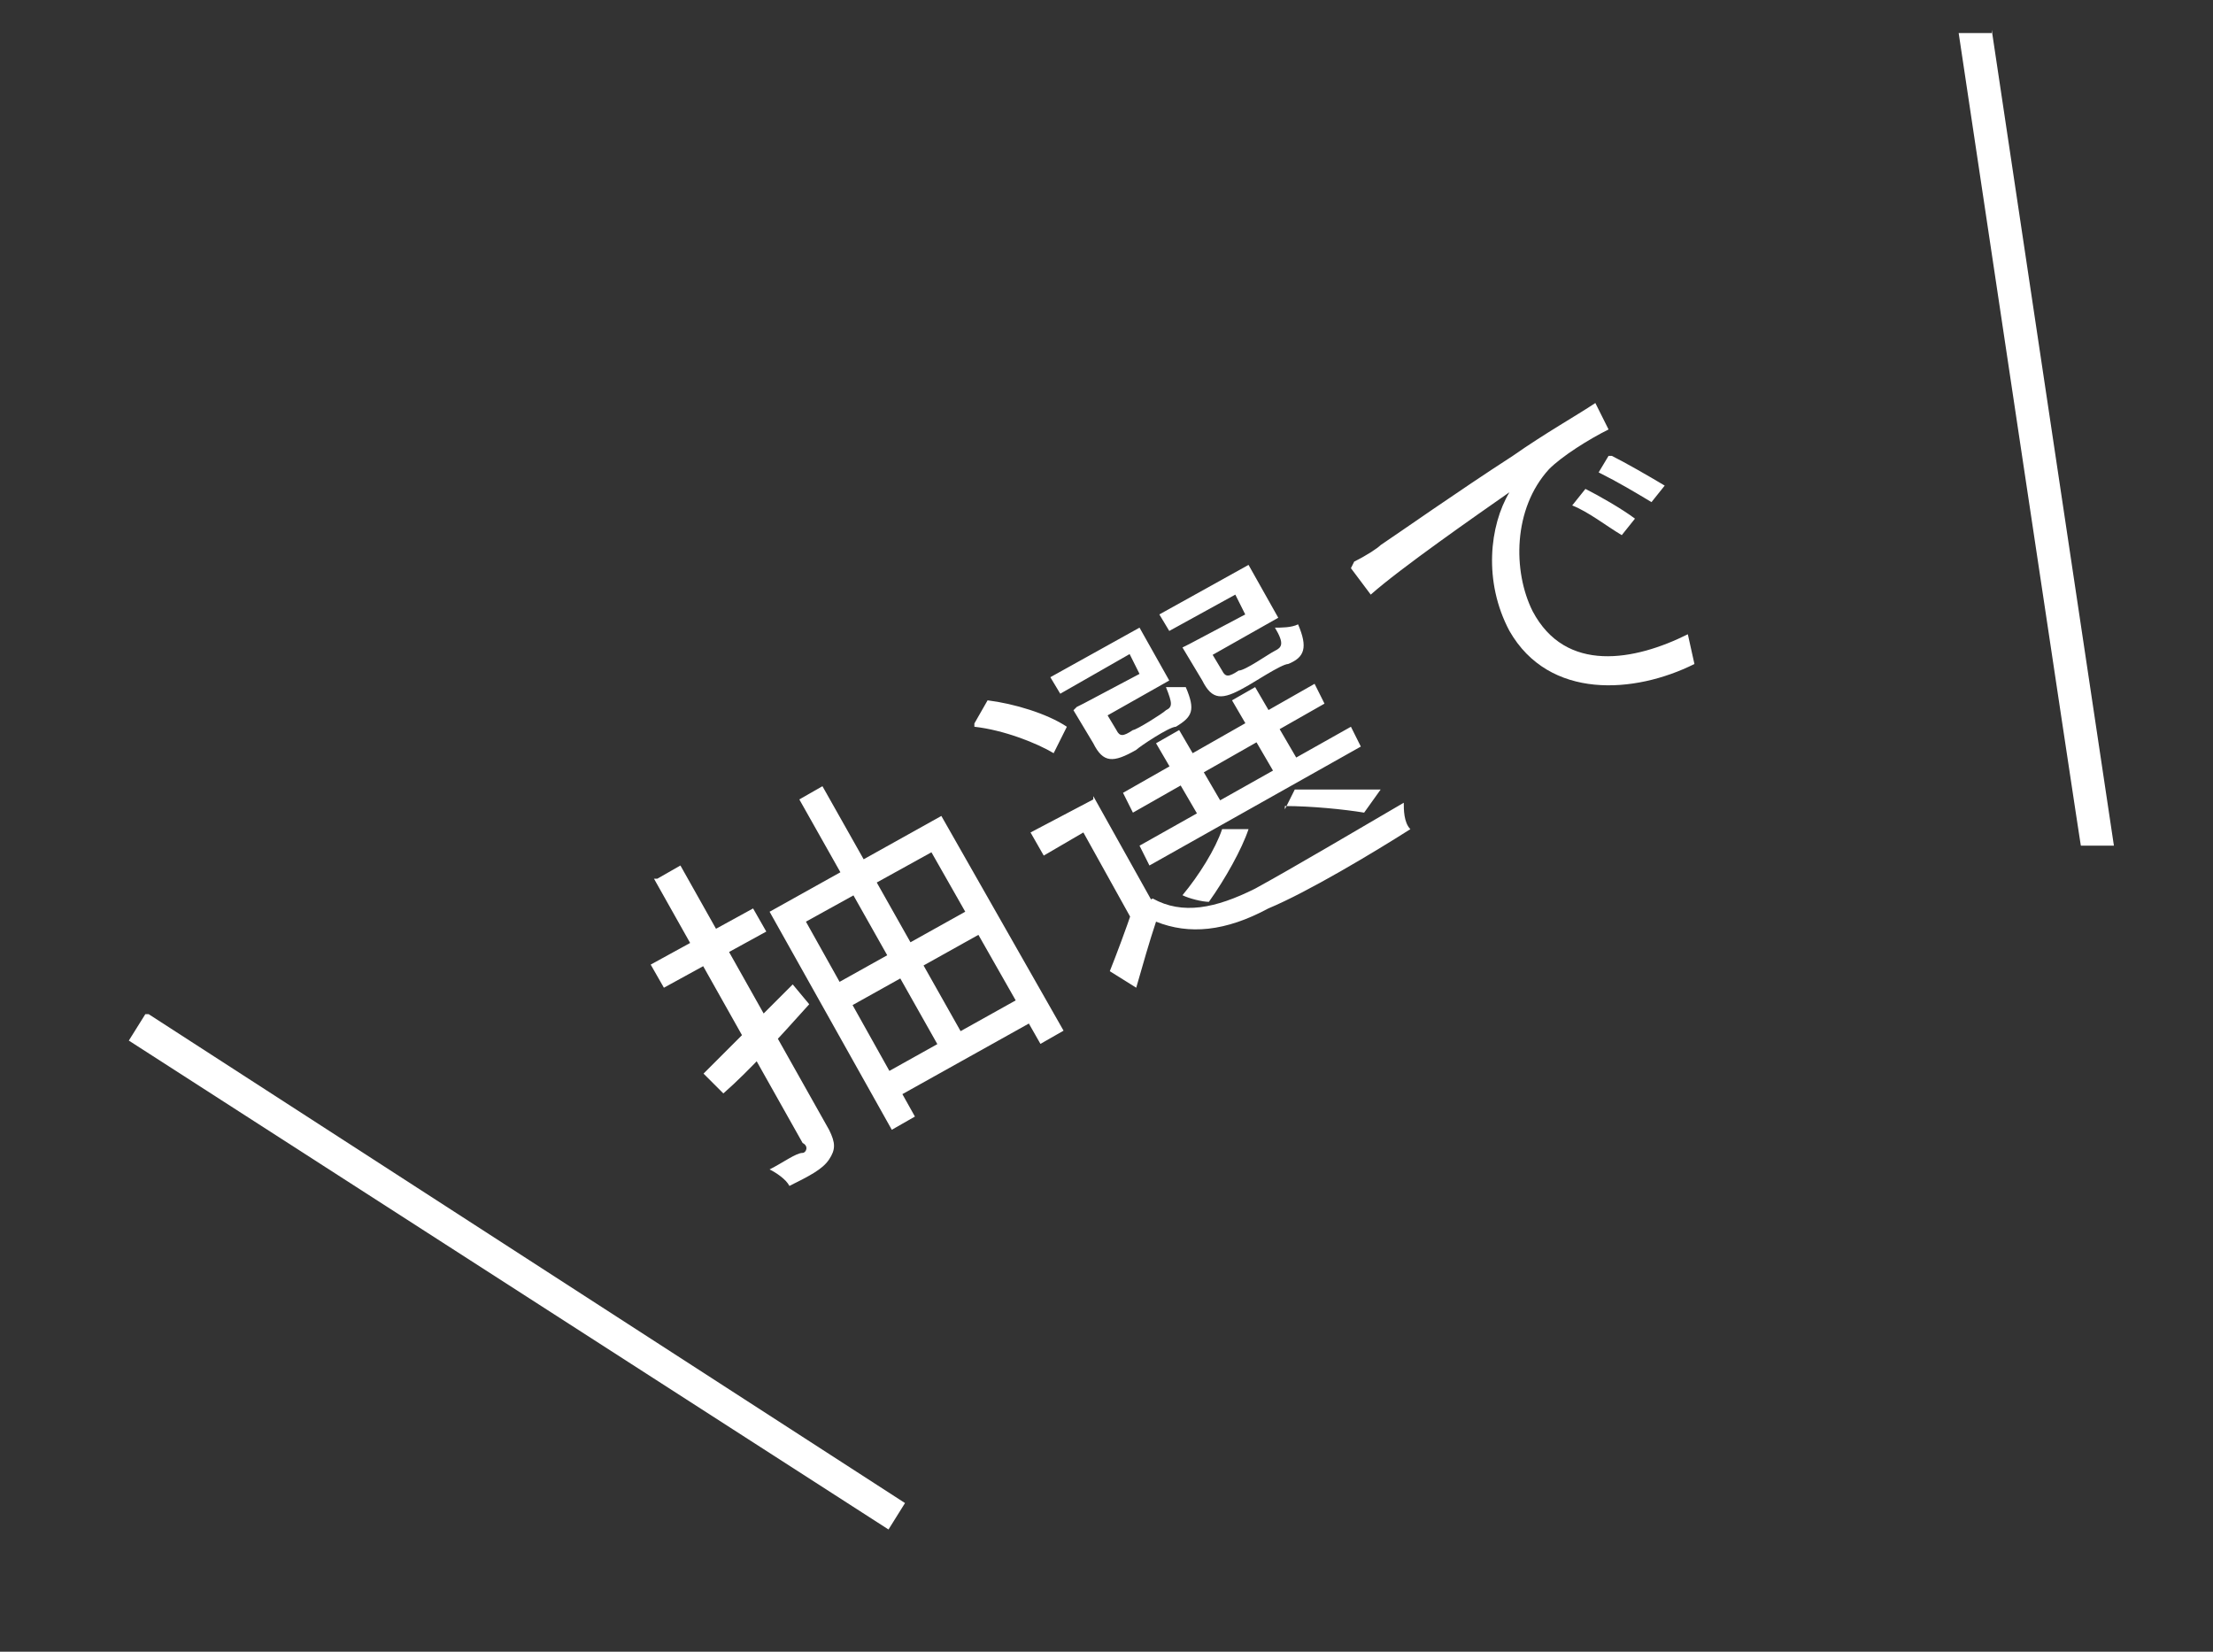
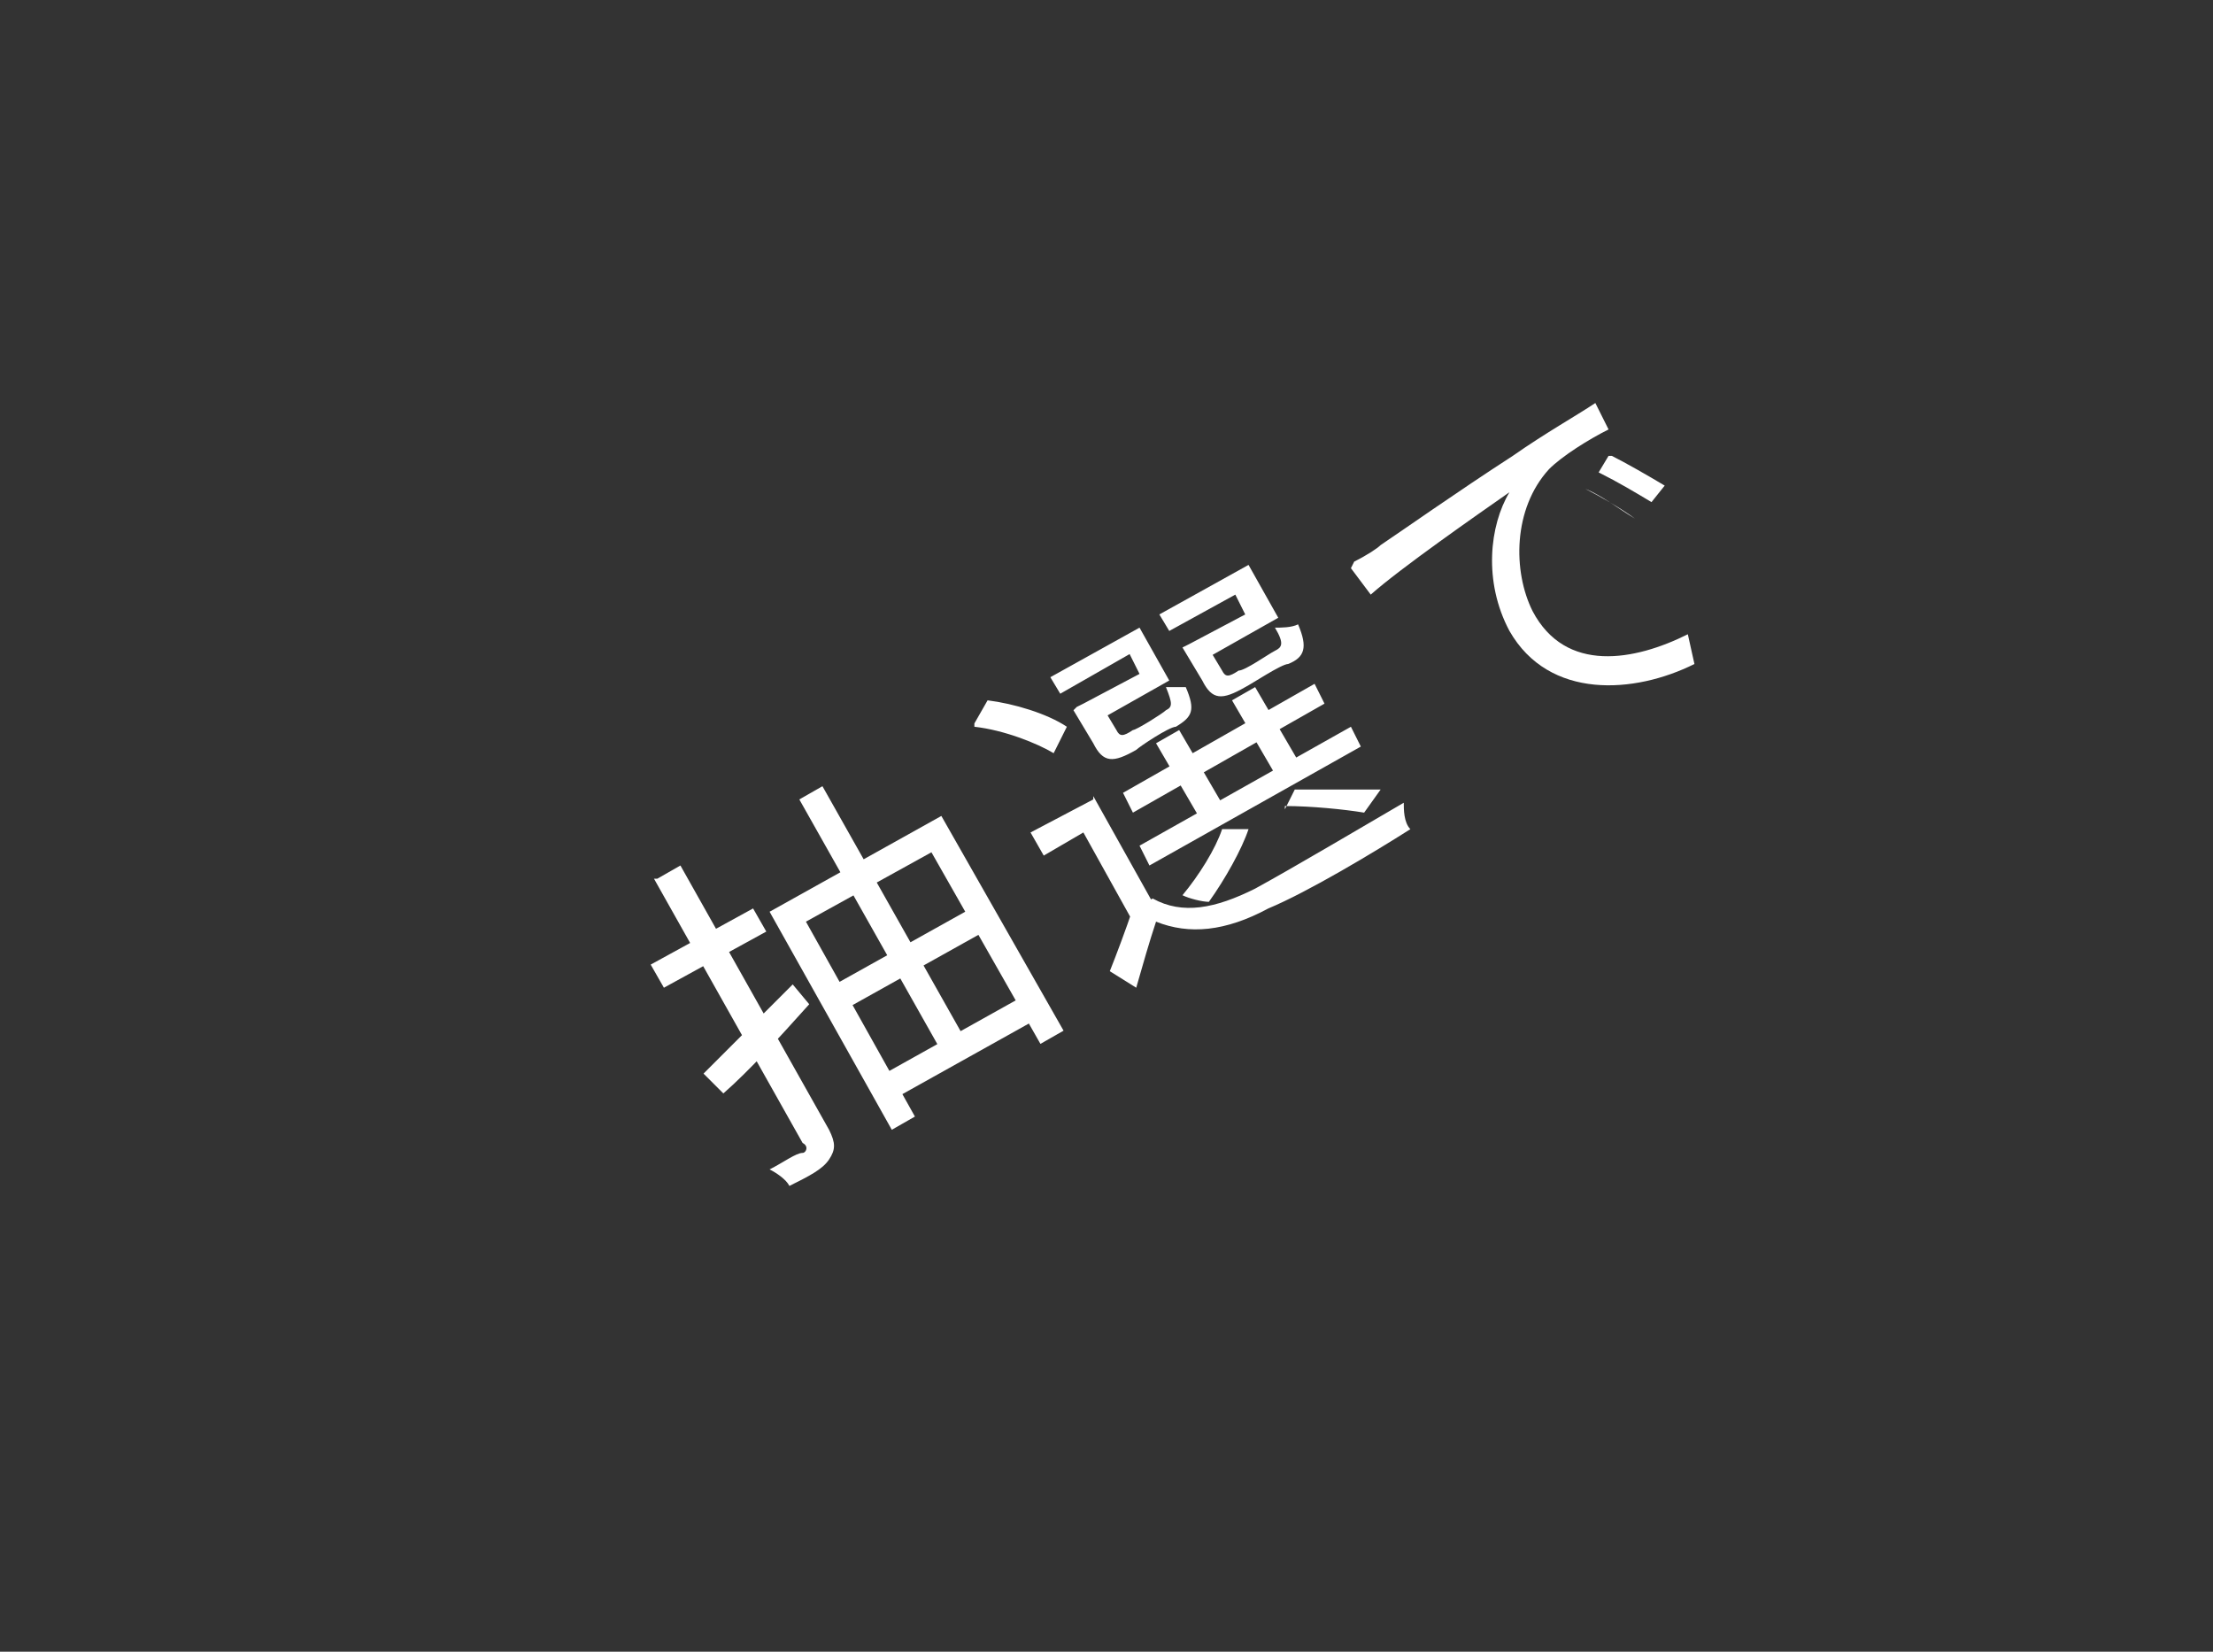
<svg xmlns="http://www.w3.org/2000/svg" id="_レイヤー_1" data-name="レイヤー 1" version="1.1" viewBox="0 0 67 50">
  <rect x="0" y="0" width="67" height="50" fill="#333333" stroke="none" />
  <defs>
    <style>
      .cls-1 {
        fill-rule: evenodd;
      }

      .cls-1, .cls-2 {
        fill: #fff;
        stroke-width: 0px;
      }
    </style>
  </defs>
-   <path class="cls-2" d="M41,17c.4-.2.7-.4.8-.5.6-.4,2.3-1.6,4-2.7,1-.7,1.9-1.2,2.5-1.6l.4.8c-.6.3-1.4.8-1.8,1.2-1.1,1.2-1.1,3.1-.5,4.3,1,1.9,3.1,1.5,4.7.7l.2.9c-1.8.9-4.4,1.1-5.6-1-.8-1.5-.6-3.2,0-4.2-1,.7-3.3,2.3-4.2,3.1l-.6-.8ZM48,14.8c.4.2,1.1.6,1.5.9l-.4.5c-.5-.3-1-.7-1.5-.9l.4-.5ZM48.8,13.8c.4.2,1.1.6,1.6.9l-.4.5c-.5-.3-1-.6-1.6-.9l.3-.5Z" />
+   <path class="cls-2" d="M41,17c.4-.2.7-.4.8-.5.6-.4,2.3-1.6,4-2.7,1-.7,1.9-1.2,2.5-1.6l.4.8c-.6.3-1.4.8-1.8,1.2-1.1,1.2-1.1,3.1-.5,4.3,1,1.9,3.1,1.5,4.7.7l.2.9c-1.8.9-4.4,1.1-5.6-1-.8-1.5-.6-3.2,0-4.2-1,.7-3.3,2.3-4.2,3.1l-.6-.8ZM48,14.8c.4.2,1.1.6,1.5.9c-.5-.3-1-.7-1.5-.9l.4-.5ZM48.8,13.8c.4.2,1.1.6,1.6.9l-.4.5c-.5-.3-1-.6-1.6-.9l.3-.5Z" />
  <path class="cls-2" d="M33.1,24.1l1.9,3.4-.7.4-1.5-2.7-1.2.7-.4-.7,1.9-1ZM34.9,27.2c.9.5,1.9.3,3.1-.3,1.1-.6,3.3-1.9,4.5-2.6,0,.2,0,.6.2.8-1.1.7-3.1,1.9-4.3,2.4-1.3.7-2.4.8-3.4.4-.2.6-.4,1.3-.6,2l-.8-.5c.2-.5.5-1.3.7-1.9l.6-.3ZM29.5,21.9l.4-.7c.8.1,1.8.4,2.4.8l-.4.8c-.5-.3-1.5-.7-2.4-.8ZM34,24l5.8-3.3.3.6-5.8,3.3-.3-.6ZM34.5,25.6l6.4-3.6.3.6-6.4,3.6-.3-.6ZM35,22.5l.7-.4,1.4,2.4-.7.4-1.4-2.4ZM37.3,21.2l.7-.4,1.4,2.4-.7.4-1.4-2.4ZM32.8,21.3l1.7-.9-.3-.6-2.1,1.2-.3-.5,2.7-1.5.9,1.6-2.3,1.3-.3-.5ZM32.6,21.4l.6-.3.6,1c.1.2.2.2.5,0,.1,0,.9-.5,1-.6.2-.1.2-.2,0-.7.2,0,.5,0,.6,0,.3.7.2.9-.3,1.2-.2,0-1.1.6-1.2.7-.7.4-1,.4-1.3-.2l-.6-1ZM36,19.5l1.7-.9-.3-.6-2,1.1-.3-.5,2.7-1.5.9,1.6-2.3,1.3-.3-.5ZM35.8,19.6l.6-.3.6,1c.1.2.2.2.5,0,.2,0,.9-.5,1.1-.6.2-.1.3-.2,0-.7.2,0,.5,0,.7-.1.3.7.2,1-.3,1.2-.2,0-1.1.6-1.3.7-.7.4-1,.4-1.3-.2l-.6-1ZM38.9,24.5l.3-.6c.9,0,1.9,0,2.6,0l-.5.7c-.6-.1-1.6-.2-2.4-.2ZM37,25.1h.8c-.2.6-.7,1.5-1.2,2.2-.2,0-.6-.1-.8-.2.5-.6,1-1.4,1.2-2Z" />
  <path class="cls-2" d="M21.3,32.5c.7-.7,1.7-1.7,2.7-2.7l.5.6c-.9,1-1.8,2-2.6,2.7l-.6-.6ZM19.7,29.2l3.1-1.7.4.7-3.1,1.7-.4-.7ZM19.9,26.6l.7-.4,4.5,8c.2.4.2.6,0,.9-.2.3-.6.5-1.2.8-.1-.2-.4-.4-.6-.5.4-.2.8-.5,1-.5.1,0,.2-.2,0-.3l-4.5-8ZM23.3,27.6l5.2-2.9,3.7,6.5-.7.4-3.3-5.8-3.8,2.1,3.3,5.9-.7.4-3.7-6.6ZM25.1,29.9l4.3-2.4.4.7-4.3,2.4-.4-.7ZM26.6,32.6l4.3-2.4.4.7-4.3,2.4-.4-.7ZM24.2,24.2l.7-.4,4.4,7.8-.7.4-4.4-7.8Z" />
-   <path class="cls-1" d="M60.3.9l3.7,24.7h-1c0,.1-3.7-24.6-3.7-24.6h1ZM4.5,30.7l22.9,14.8-.5.8L3.9,31.5l.5-.8Z" />
</svg>